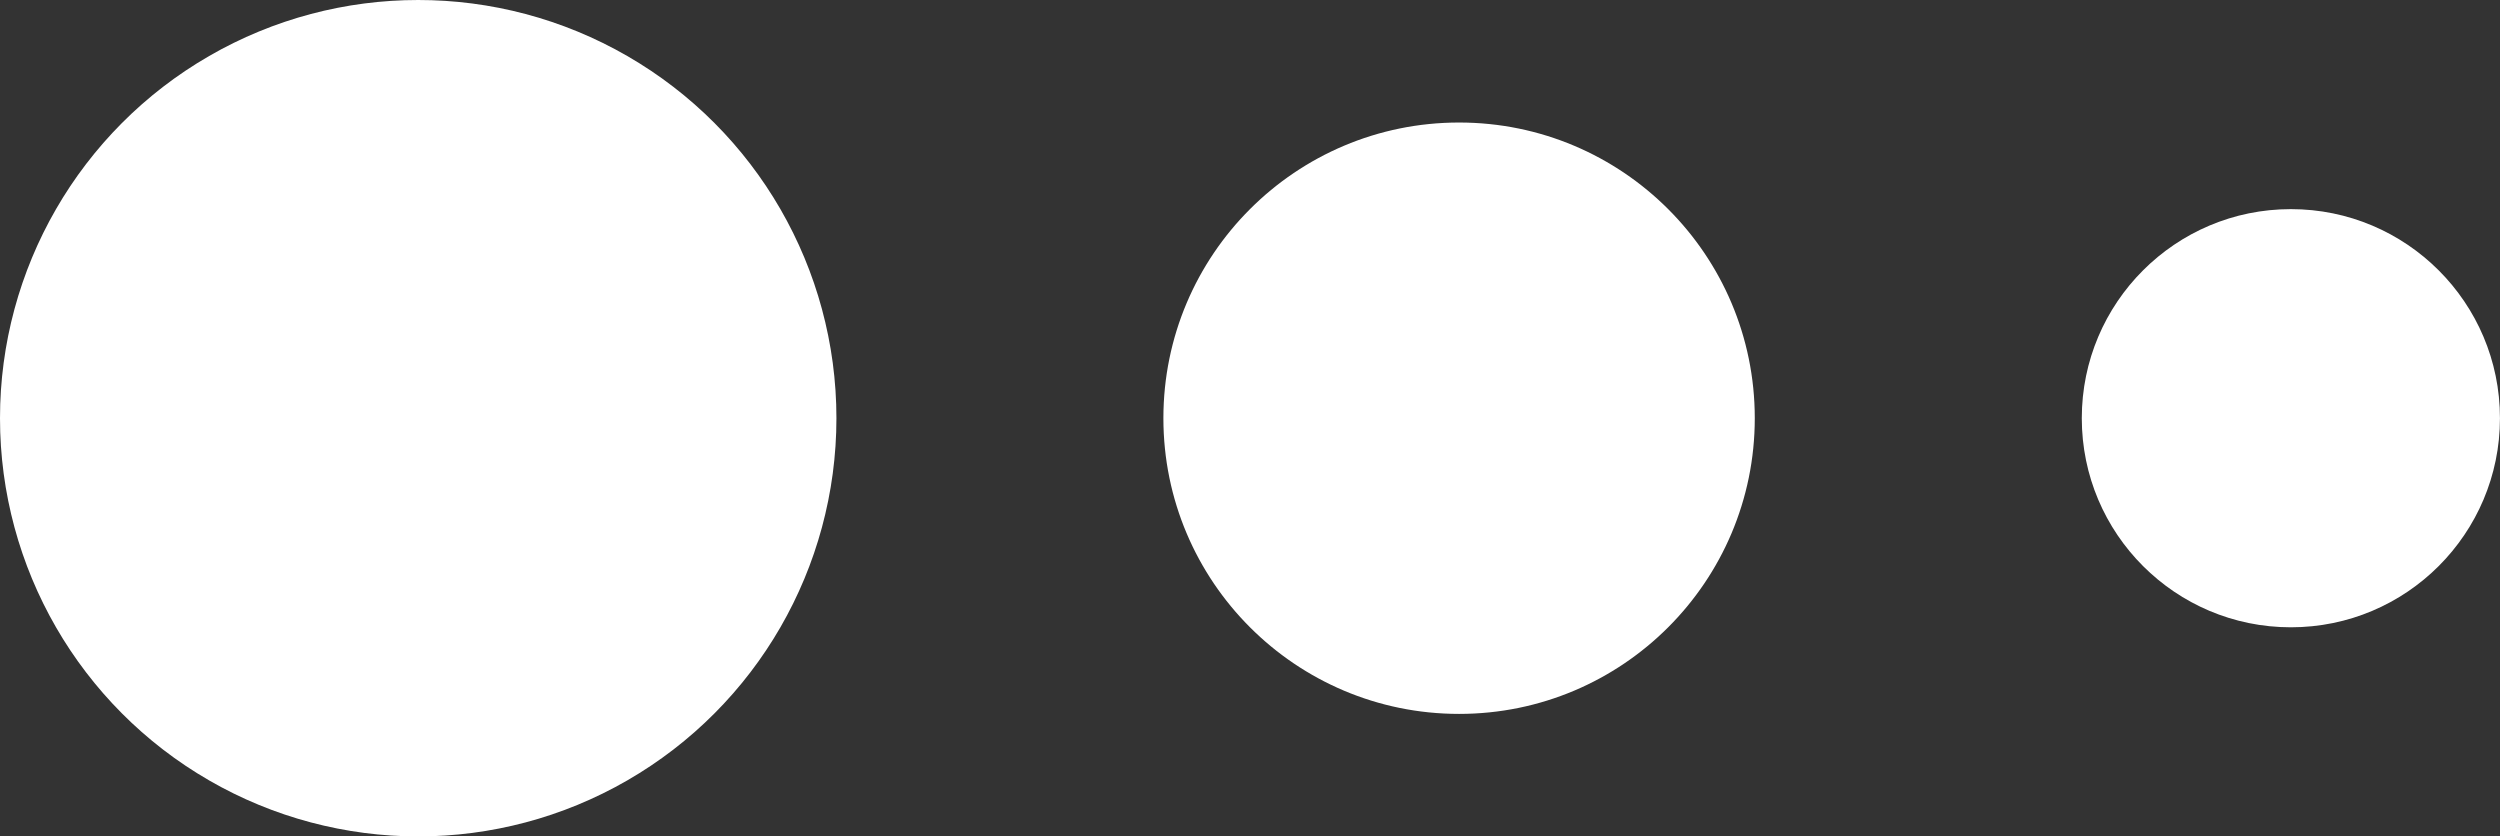
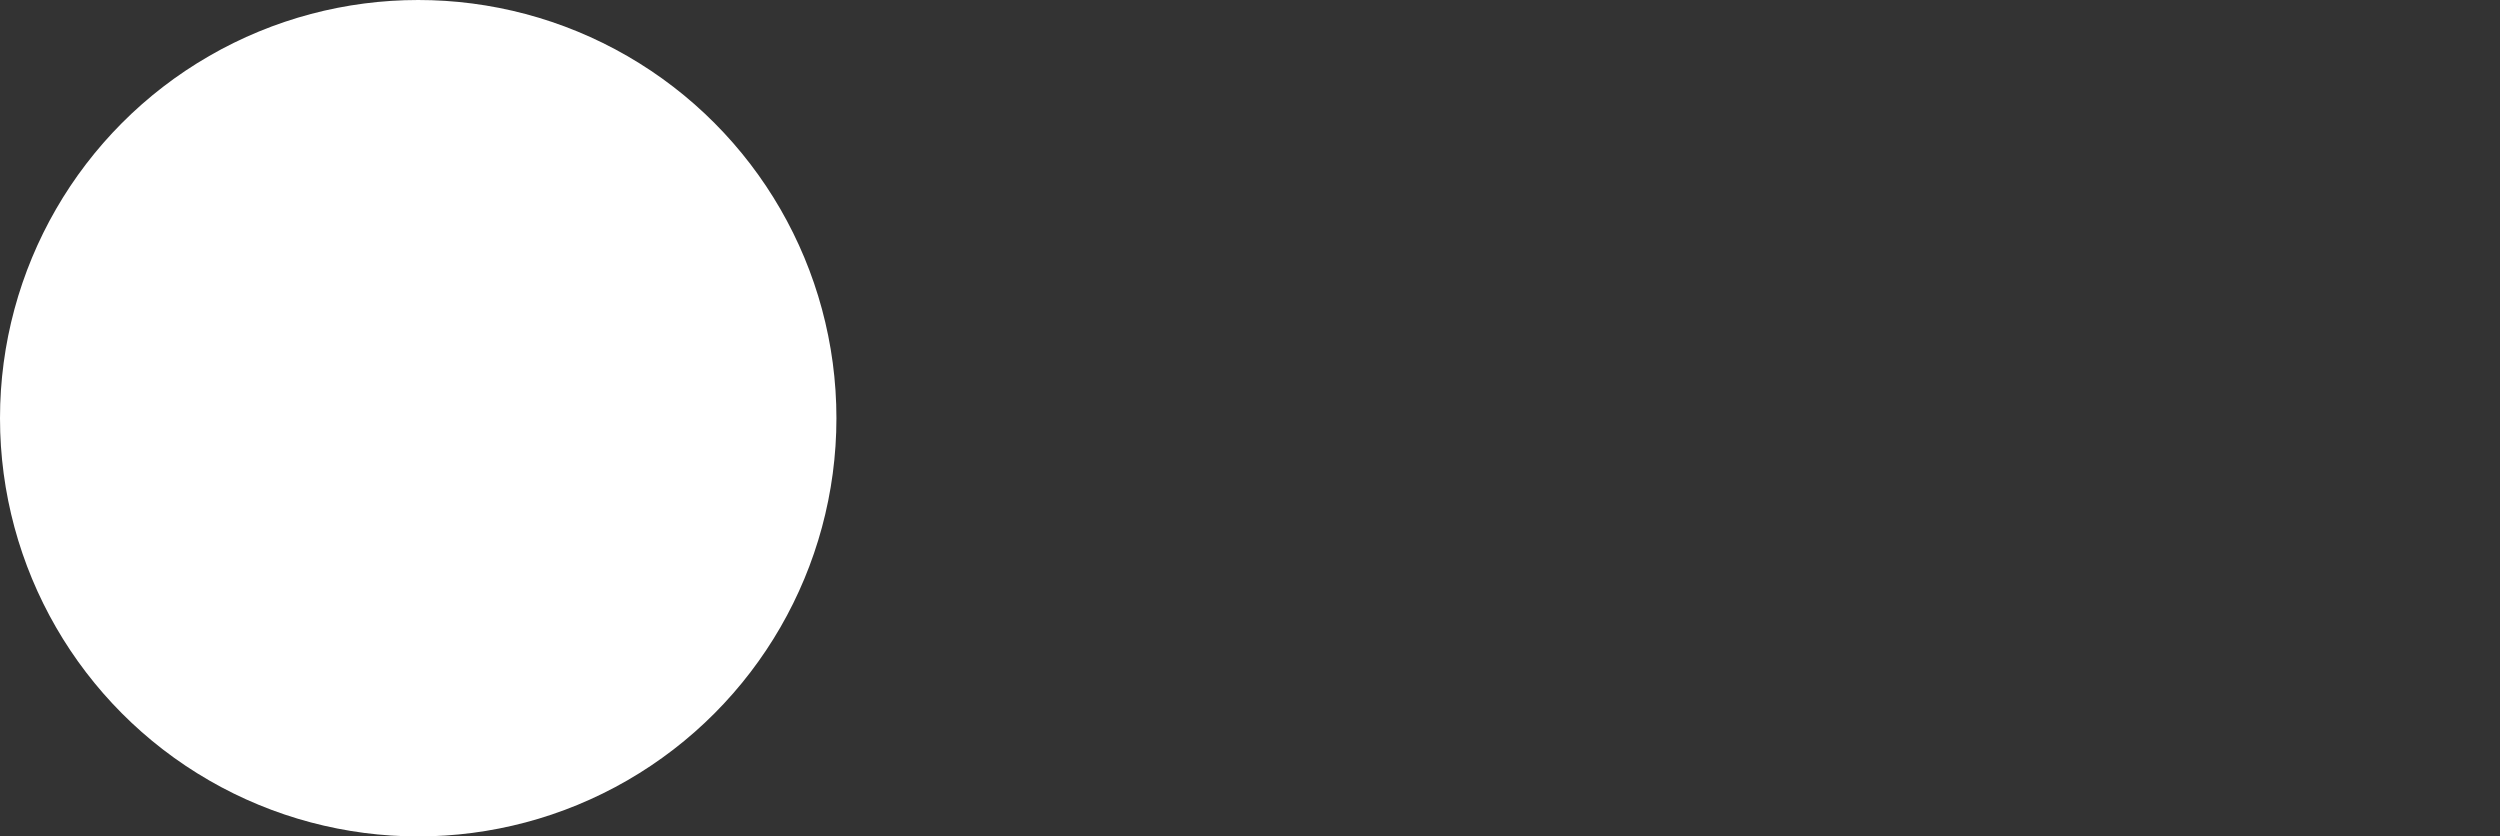
<svg xmlns="http://www.w3.org/2000/svg" width="59.318" height="19.845" viewBox="0 0 59.318 19.845">
  <rect x="0" y="0" width="59.318" height="19.845" fill="#333333" stroke="none" />
  <g id="Group_14" data-name="Group 14" transform="translate(-145.542 -191.289)">
    <circle id="Ellipse_31" data-name="Ellipse 31" cx="9.923" cy="9.923" r="9.923" transform="translate(145.542 191.289)" fill="#fff" />
-     <circle id="Ellipse_32" data-name="Ellipse 32" cx="7.016" cy="7.016" r="7.016" transform="translate(173.146 194.196)" fill="#fff" />
-     <circle id="Ellipse_33" data-name="Ellipse 33" cx="4.961" cy="4.961" r="4.961" transform="translate(194.937 196.251)" fill="#fff" />
  </g>
</svg>